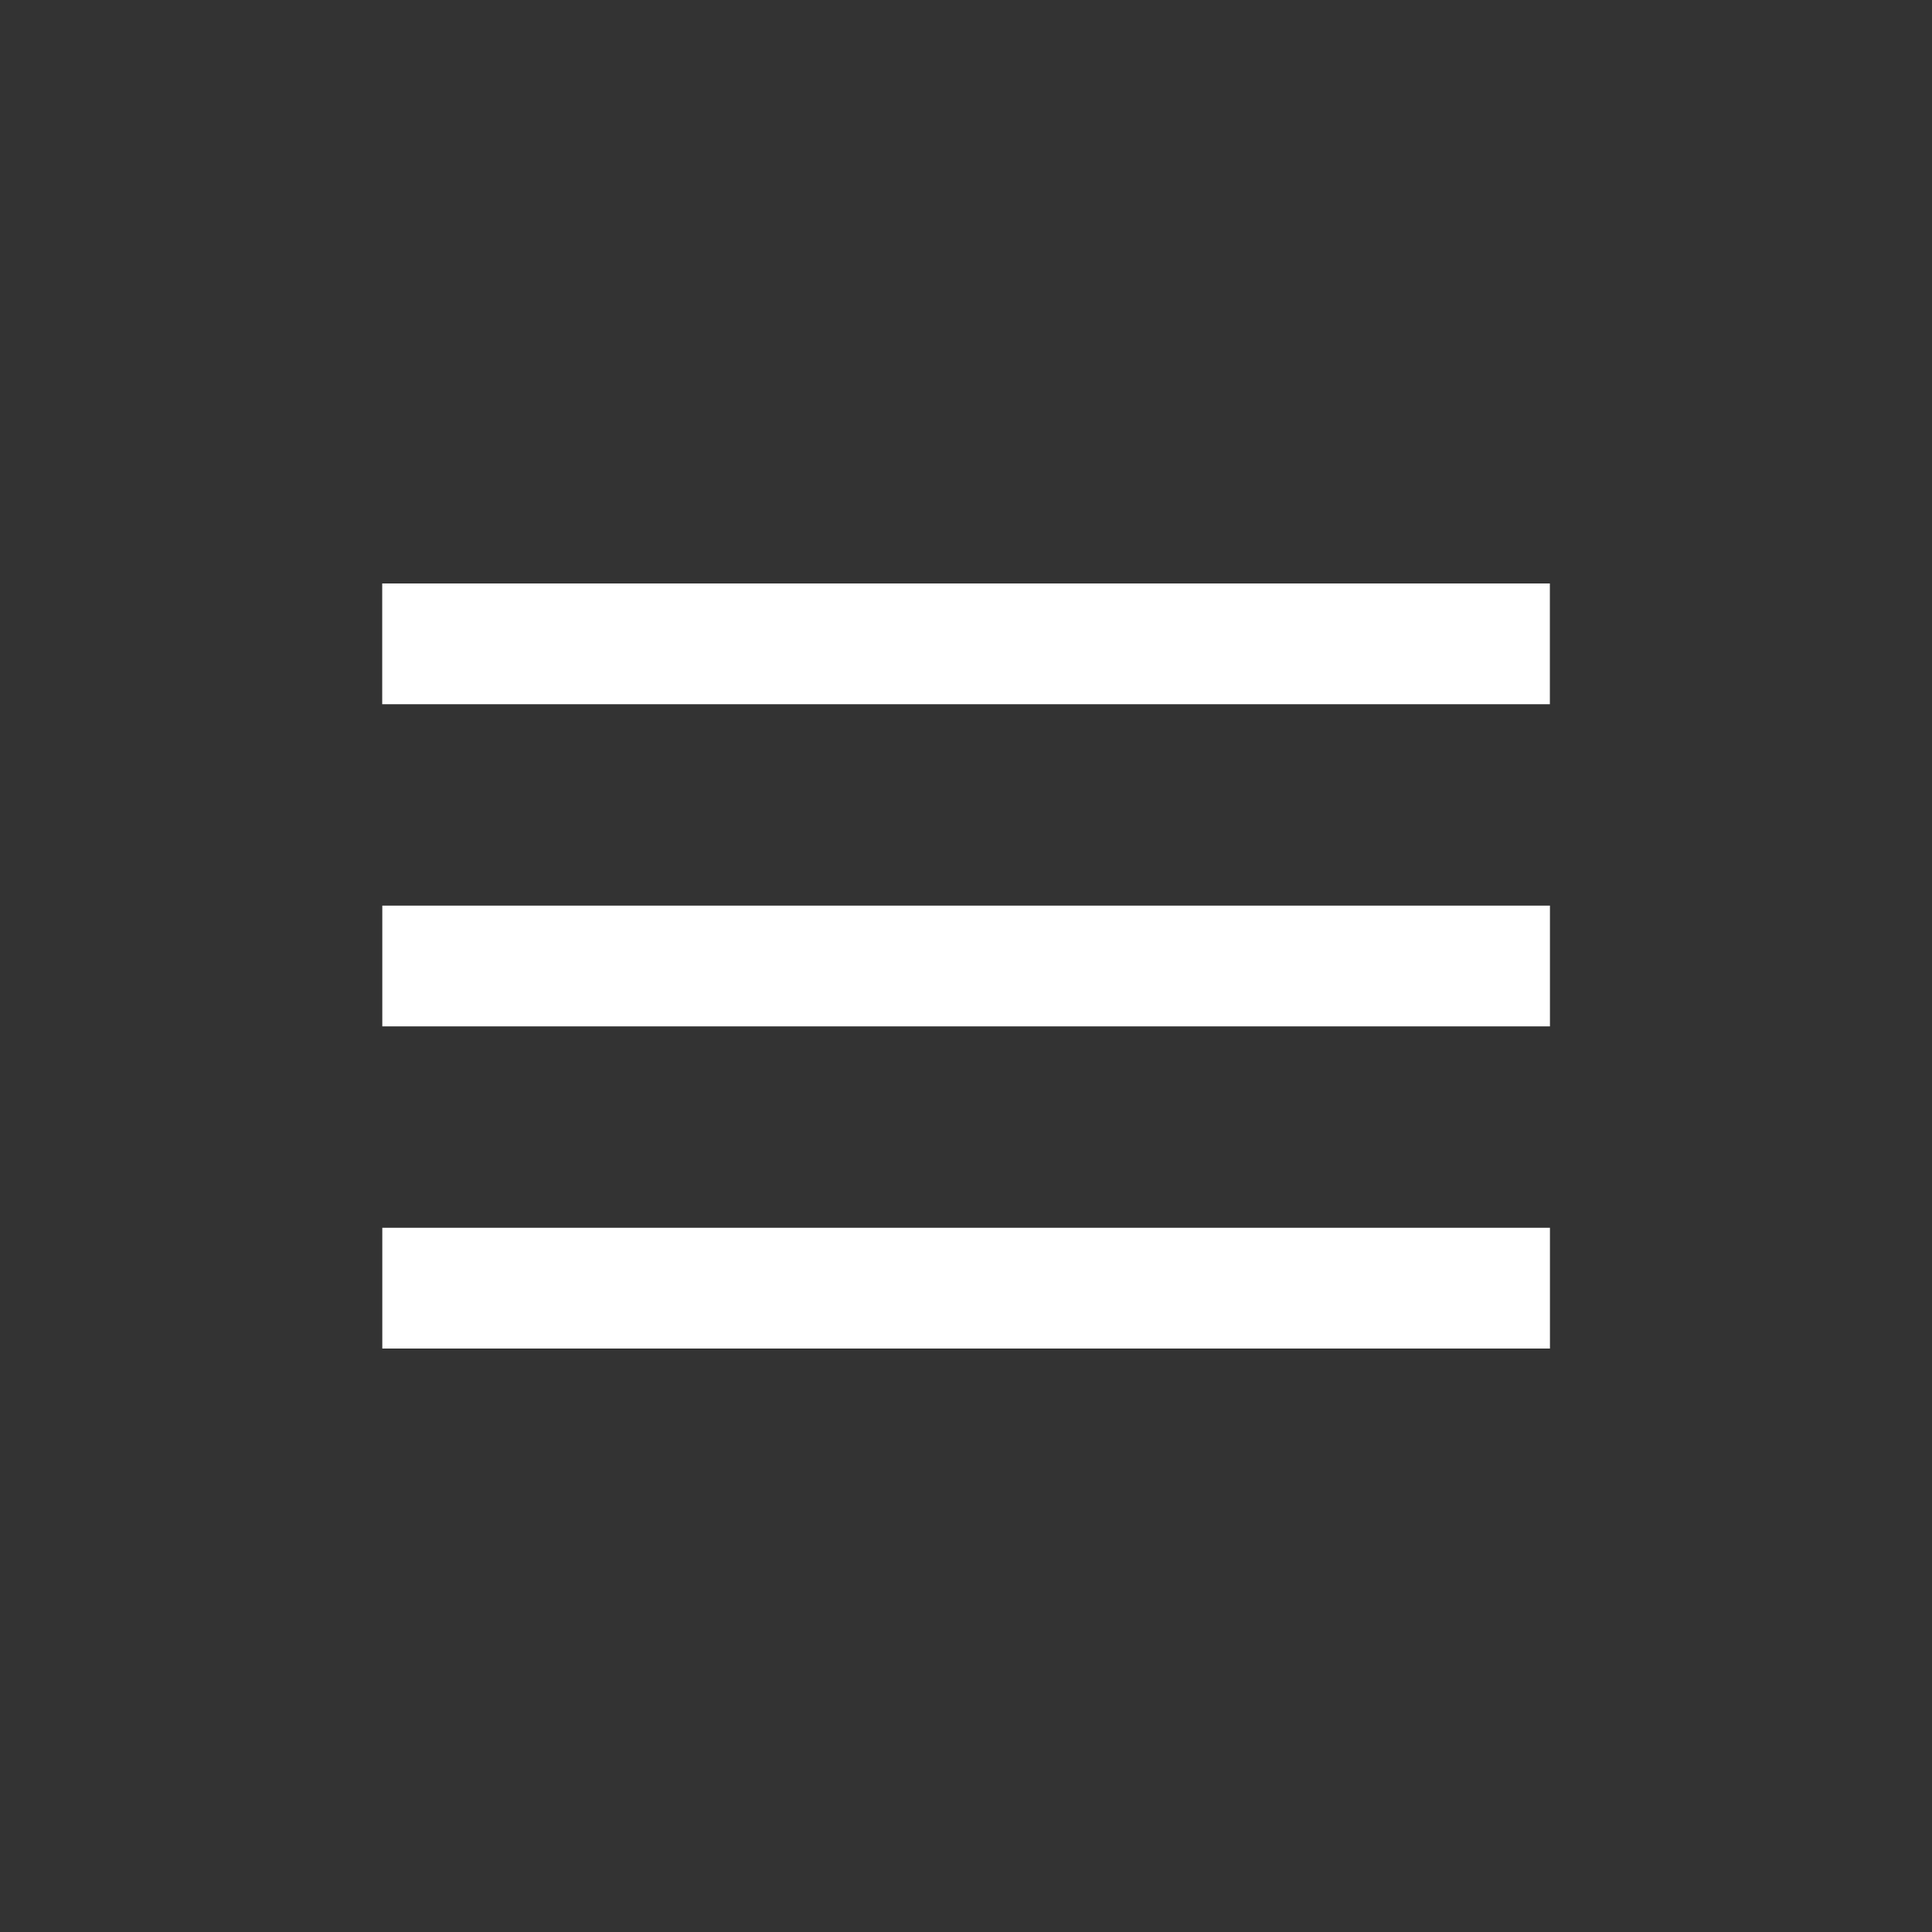
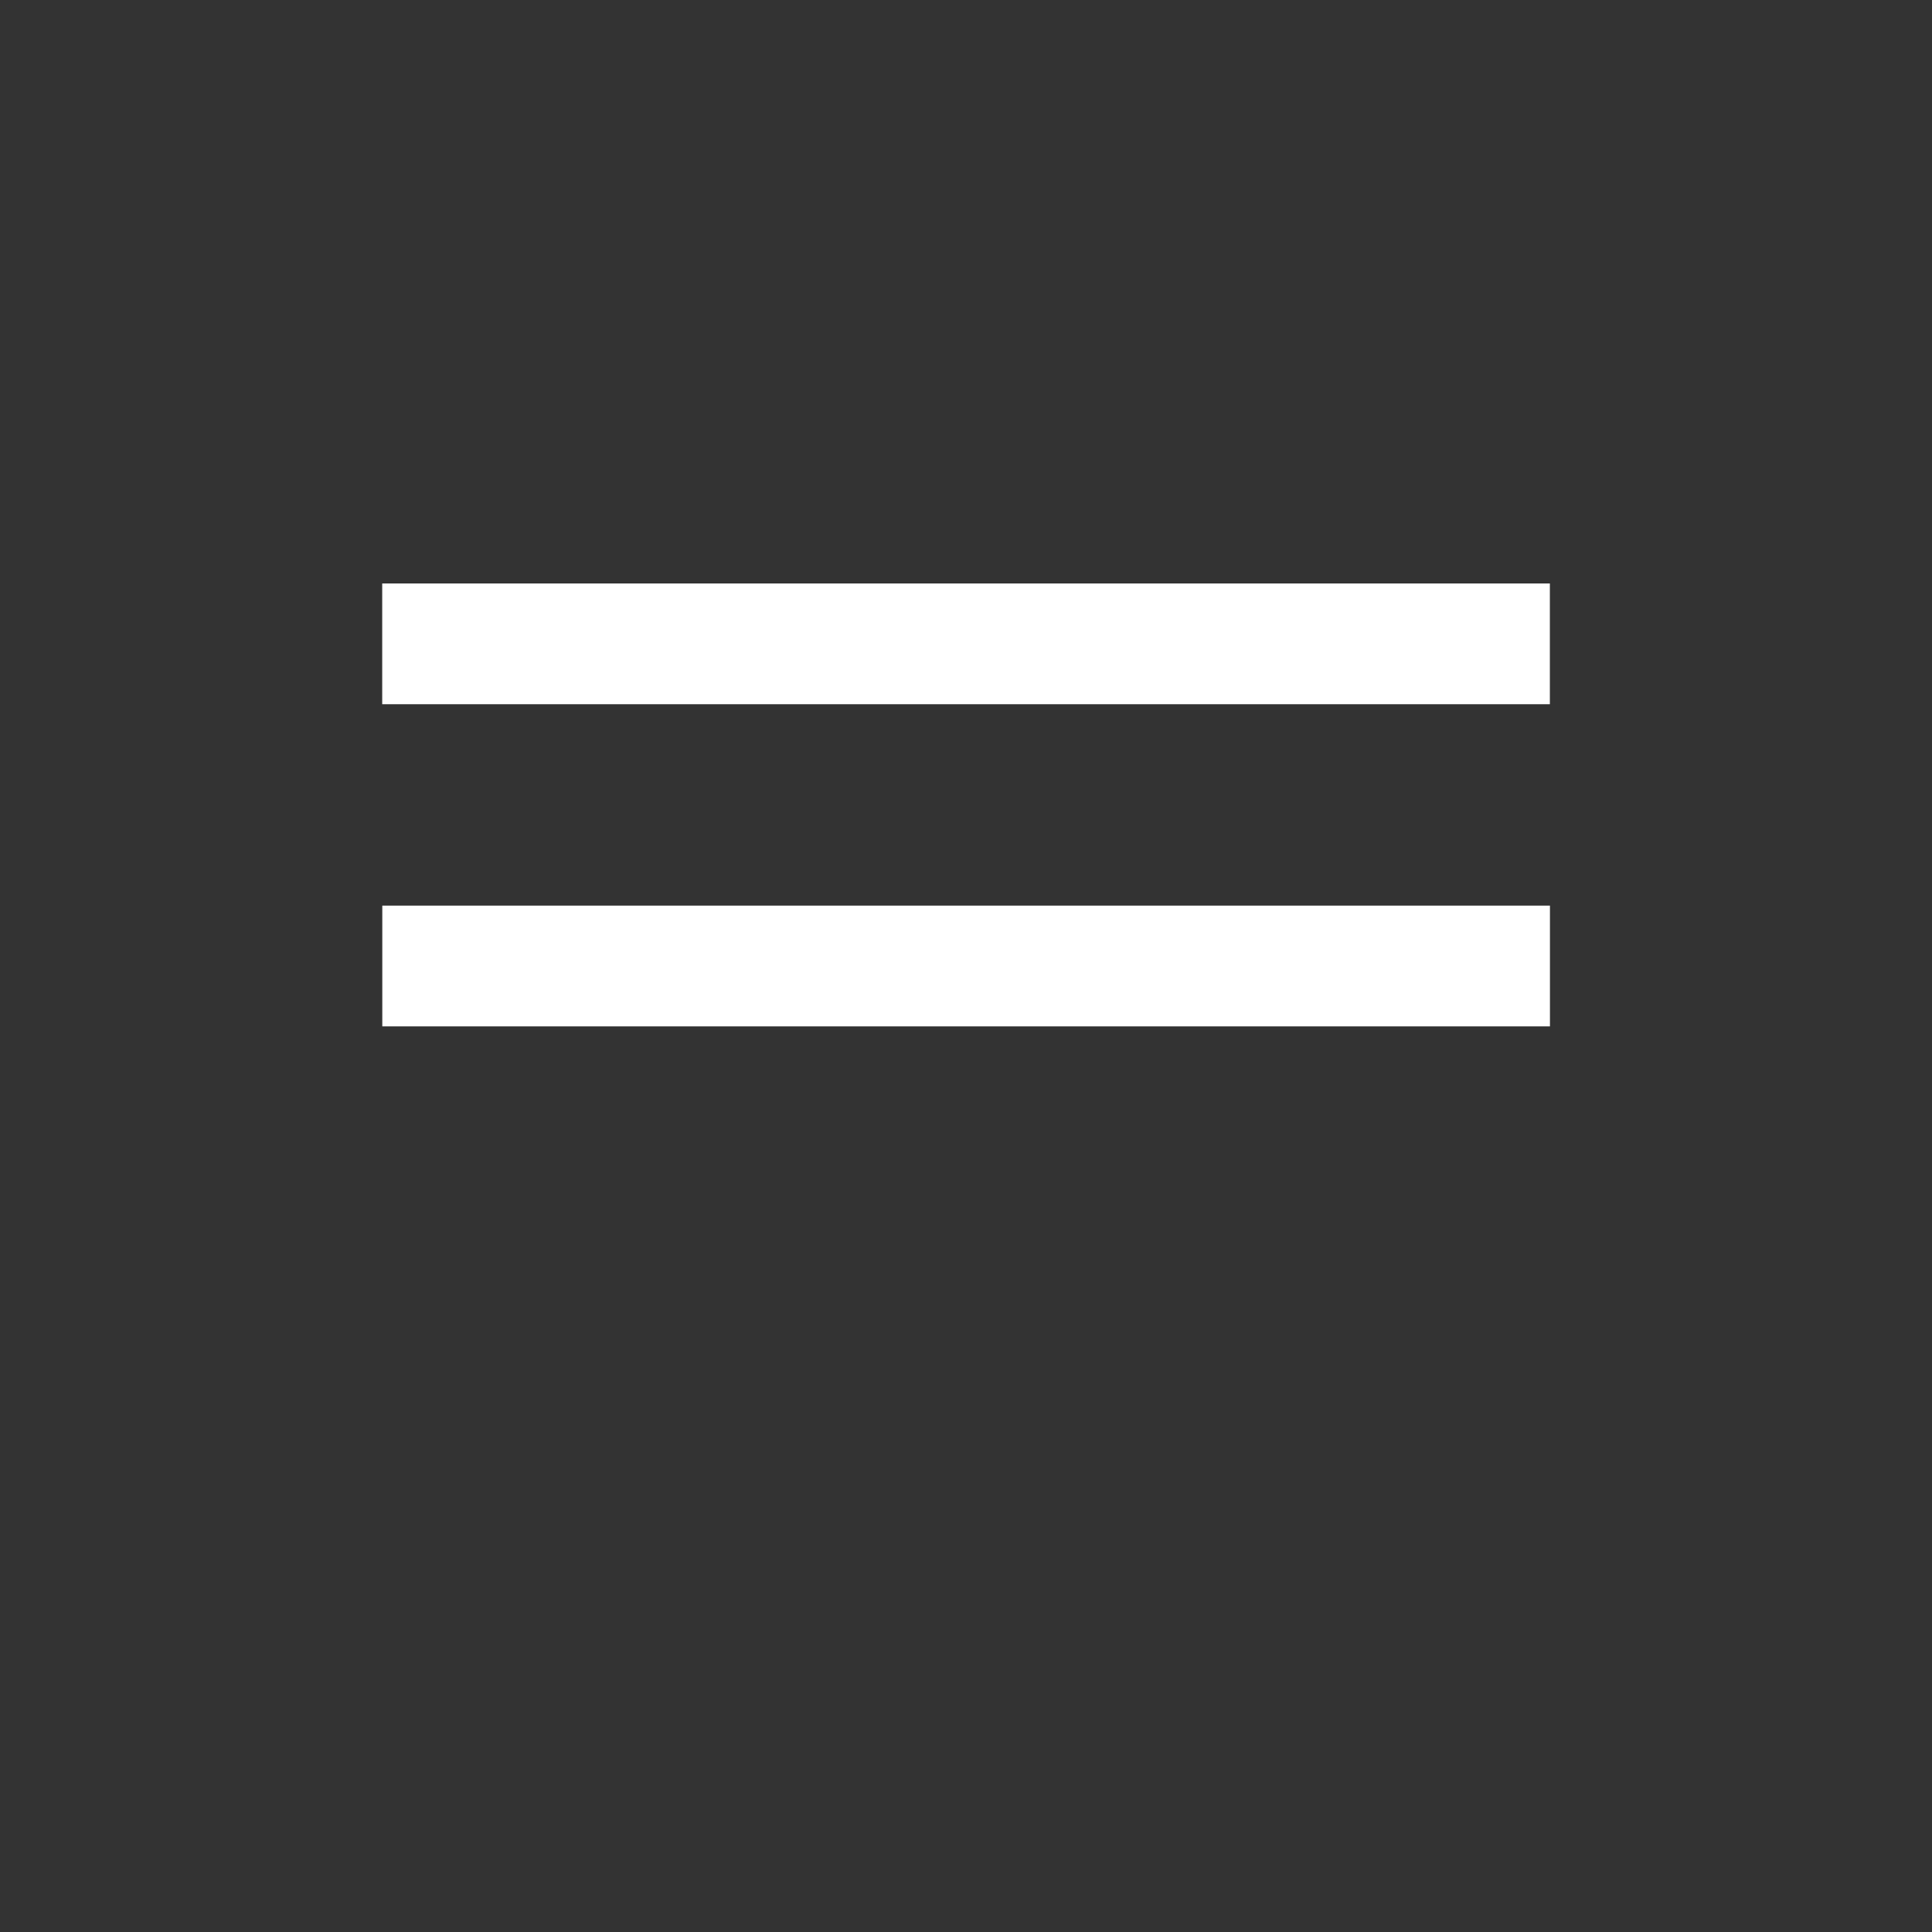
<svg xmlns="http://www.w3.org/2000/svg" width="24" height="24" viewBox="0 0 24 24" fill="none">
  <rect x="0" y="0" width="24" height="24" fill="#333333" stroke="none" />
  <path d="M5.499 12H18.504" stroke="white" stroke-width="1.5" stroke-linecap="square" stroke-linejoin="round" />
-   <path d="M5.499 16.002H18.504" stroke="white" stroke-width="1.5" stroke-linecap="square" stroke-linejoin="round" />
  <path d="M5.498 7.998H18.503" stroke="white" stroke-width="1.5" stroke-linecap="square" stroke-linejoin="round" />
</svg>